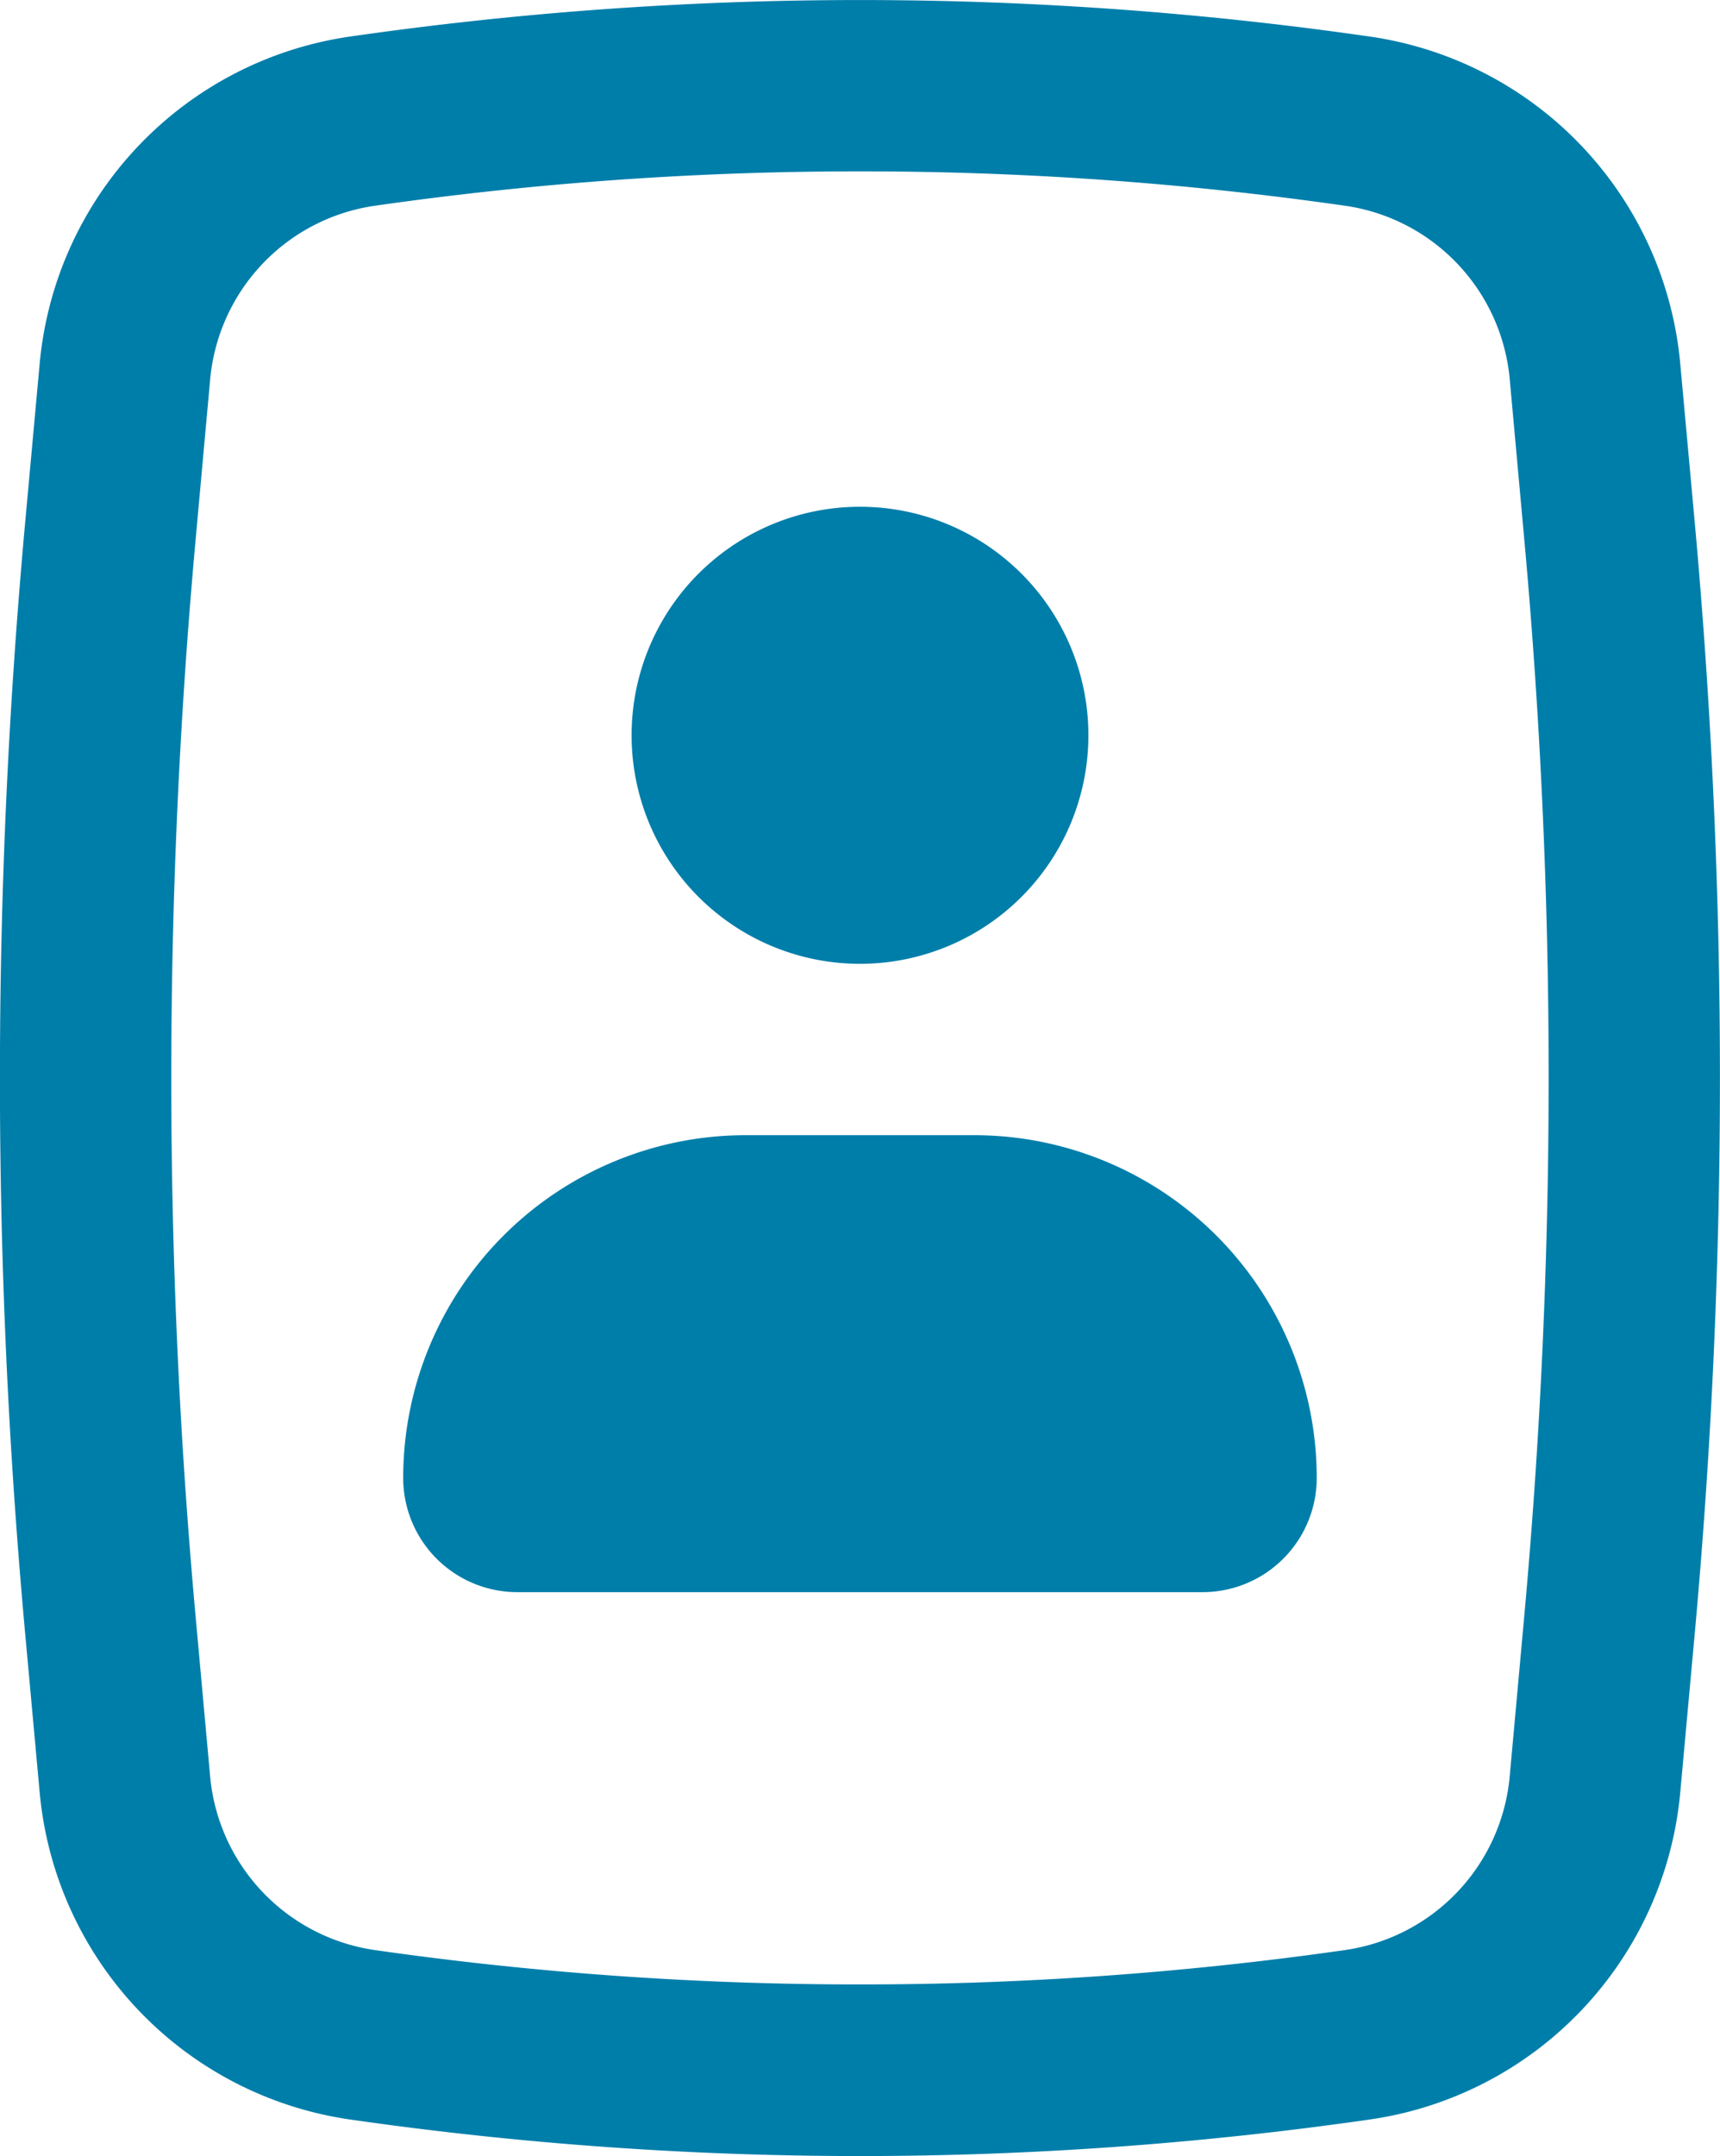
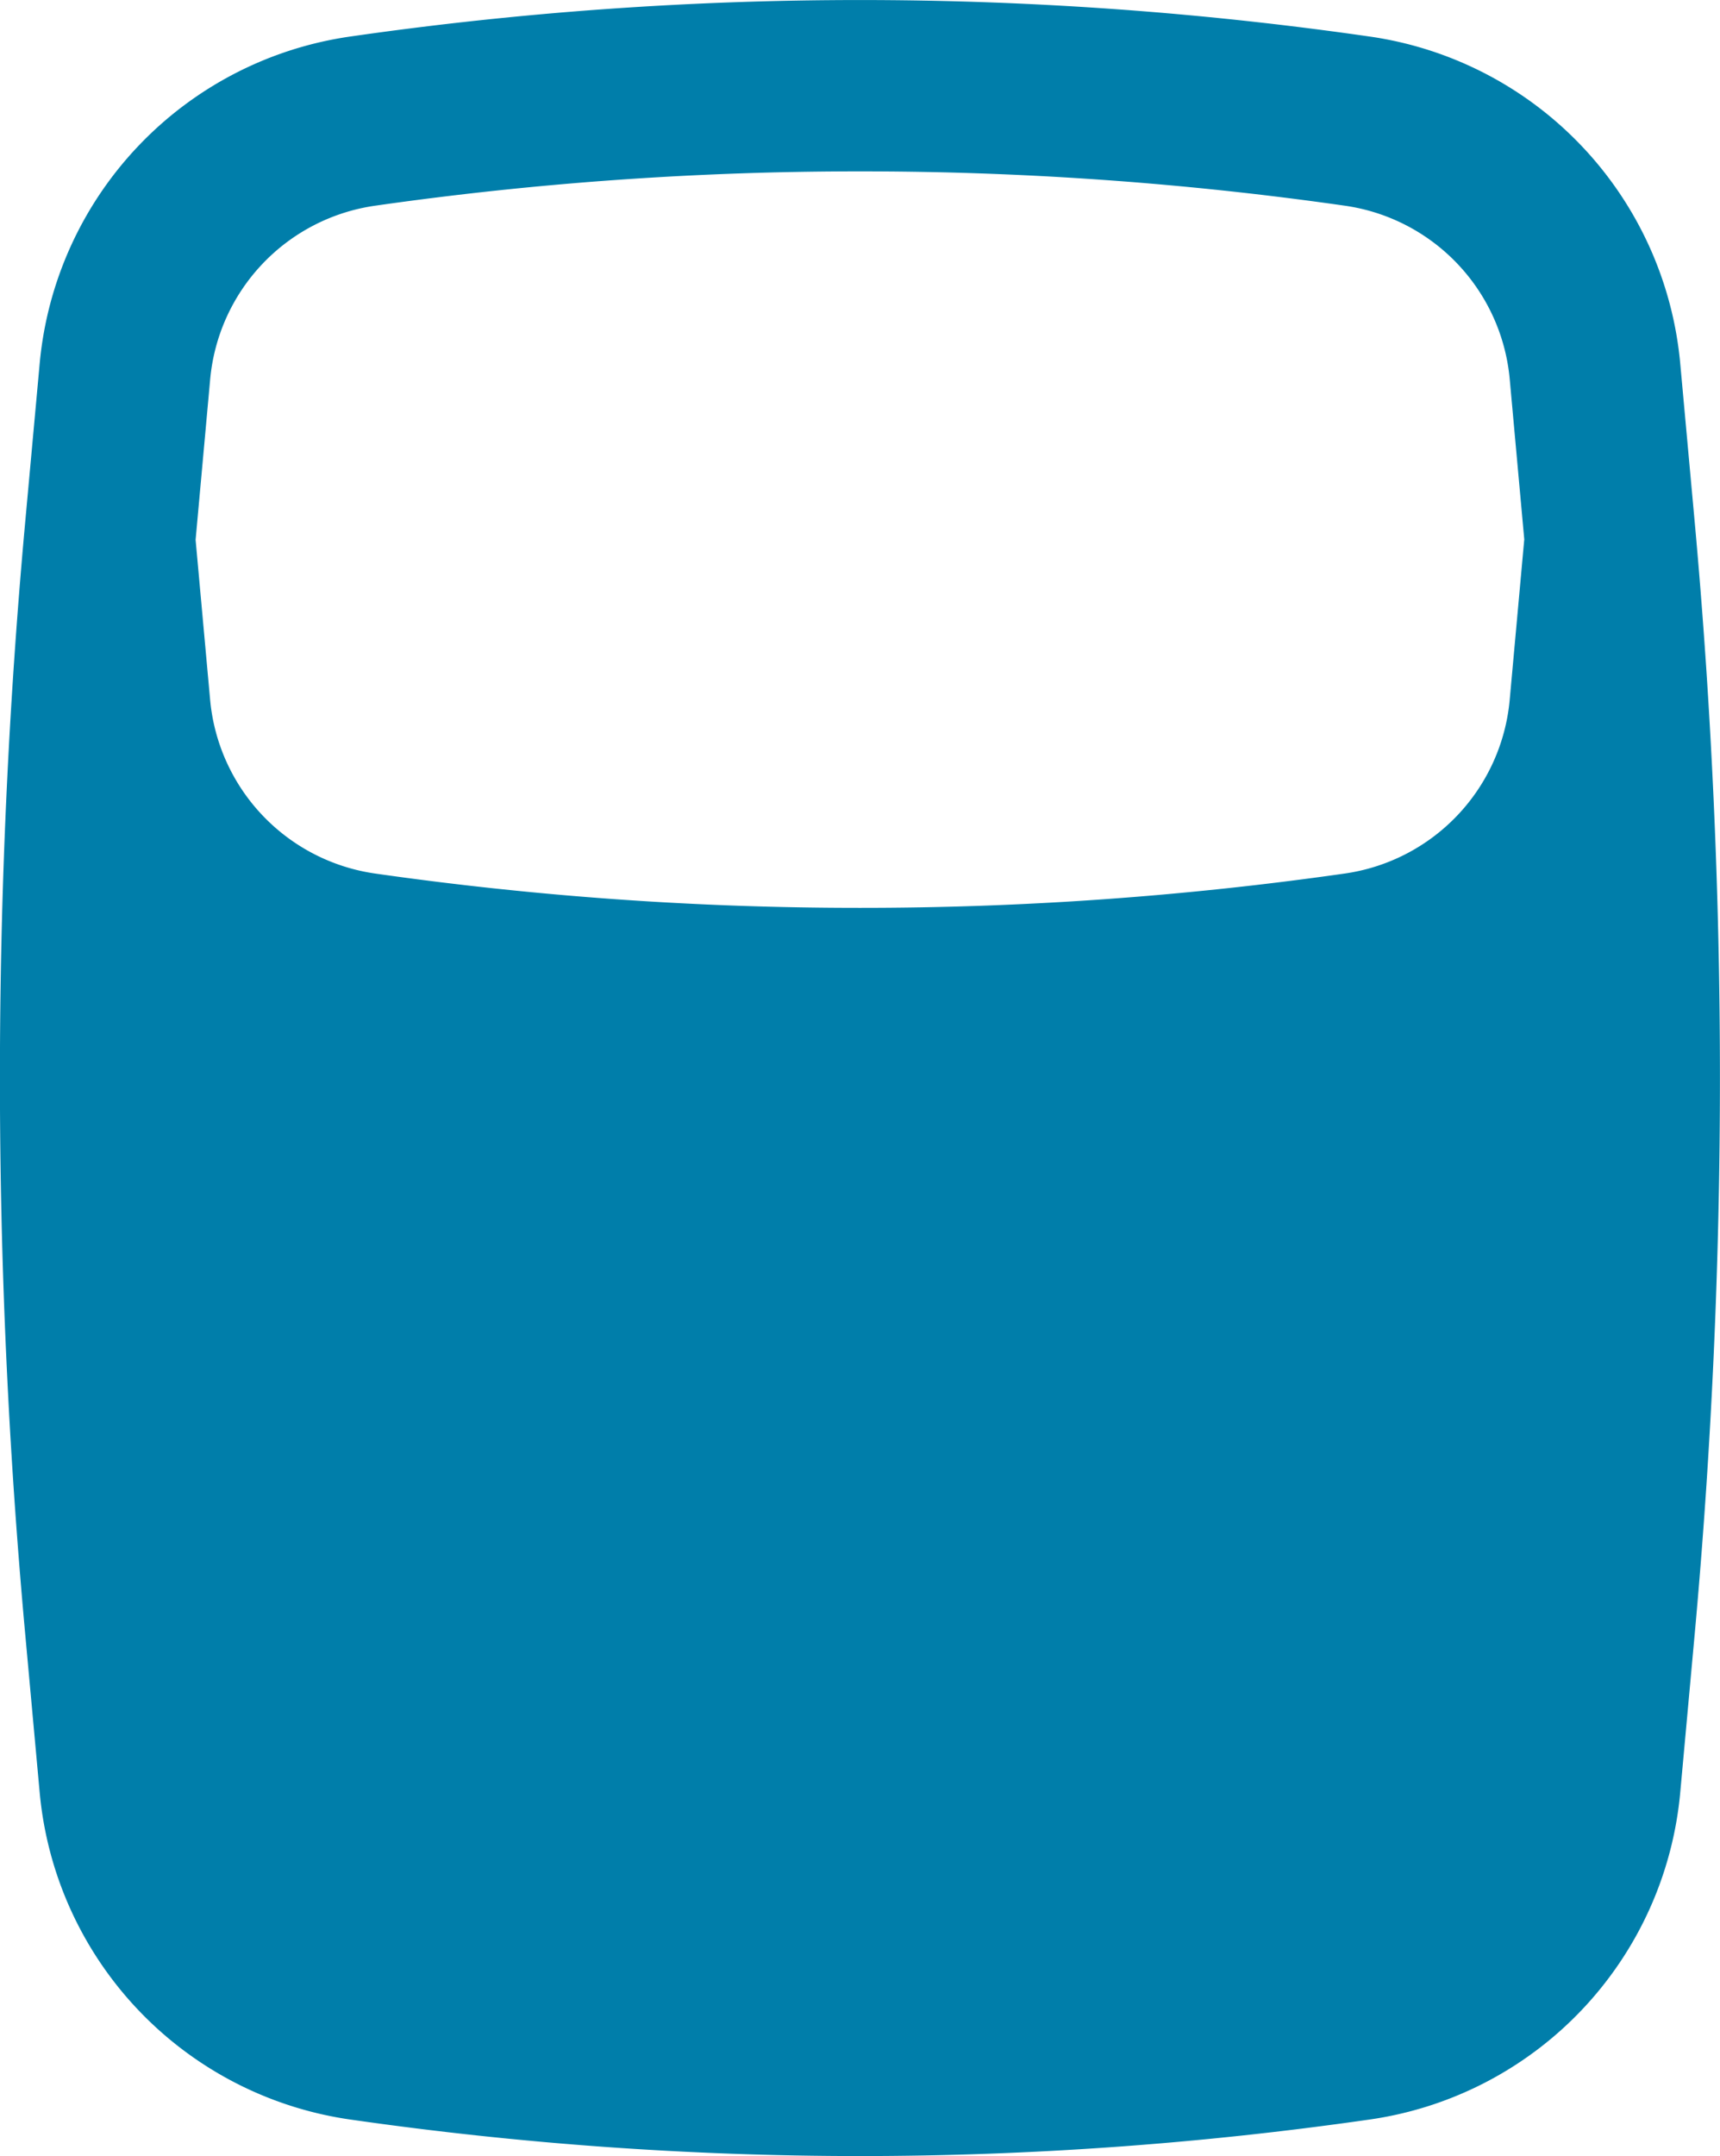
<svg xmlns="http://www.w3.org/2000/svg" width="20.084" height="25.162" viewBox="0 0 20.084 25.162">
  <defs>
    <style>
      .cls-1 {
        fill: #007eaa;
      }
    </style>
  </defs>
  <g id="Contacts" transform="translate(-0.958 -1.419)">
    <g id="Contacts-2" data-name="Contacts" transform="translate(0.333 0.667)">
-       <path id="Path" class="cls-1" d="M0,2.667A2.667,2.667,0,1,1,2.667,5.333,2.667,2.667,0,0,1,0,2.667Z" transform="translate(8 6.667)" />
      <path id="Path-2" data-name="Path" class="cls-1" d="M4,0A4,4,0,0,0,0,4,1.333,1.333,0,0,0,1.333,5.333h8A1.333,1.333,0,0,0,10.667,4a4,4,0,0,0-4-4Z" transform="translate(5.333 14)" />
-       <path id="Shape" class="cls-1" d="M10.043,25.162A41.935,41.935,0,0,1,4.1,24.737,4.248,4.248,0,0,1,.463,20.905L.293,19.044a71.453,71.453,0,0,1,0-12.926L.463,4.257A4.248,4.248,0,0,1,4.1.425a41.789,41.789,0,0,1,11.884,0,4.246,4.246,0,0,1,3.638,3.832l.17,1.861a71.618,71.618,0,0,1,0,12.926l-.17,1.861a4.246,4.246,0,0,1-3.638,3.832A41.935,41.935,0,0,1,10.043,25.162ZM10.043,2a39.85,39.85,0,0,0-5.657.4A2.254,2.254,0,0,0,2.454,4.439L2.285,6.3a69.6,69.6,0,0,0,0,12.564l.169,1.86a2.256,2.256,0,0,0,1.931,2.035,39.915,39.915,0,0,0,5.657.4,39.915,39.915,0,0,0,5.657-.4,2.254,2.254,0,0,0,1.931-2.035l.169-1.86A69.435,69.435,0,0,0,17.8,6.3l-.169-1.86A2.252,2.252,0,0,0,15.7,2.4,39.85,39.85,0,0,0,10.043,2Z" transform="translate(0.624 0.752)" />
+       <path id="Shape" class="cls-1" d="M10.043,25.162A41.935,41.935,0,0,1,4.1,24.737,4.248,4.248,0,0,1,.463,20.905L.293,19.044a71.453,71.453,0,0,1,0-12.926L.463,4.257A4.248,4.248,0,0,1,4.1.425a41.789,41.789,0,0,1,11.884,0,4.246,4.246,0,0,1,3.638,3.832l.17,1.861a71.618,71.618,0,0,1,0,12.926l-.17,1.861a4.246,4.246,0,0,1-3.638,3.832A41.935,41.935,0,0,1,10.043,25.162ZM10.043,2a39.85,39.85,0,0,0-5.657.4A2.254,2.254,0,0,0,2.454,4.439L2.285,6.3l.169,1.86a2.256,2.256,0,0,0,1.931,2.035,39.915,39.915,0,0,0,5.657.4,39.915,39.915,0,0,0,5.657-.4,2.254,2.254,0,0,0,1.931-2.035l.169-1.86A69.435,69.435,0,0,0,17.8,6.3l-.169-1.86A2.252,2.252,0,0,0,15.7,2.4,39.85,39.85,0,0,0,10.043,2Z" transform="translate(0.624 0.752)" />
    </g>
  </g>
</svg>